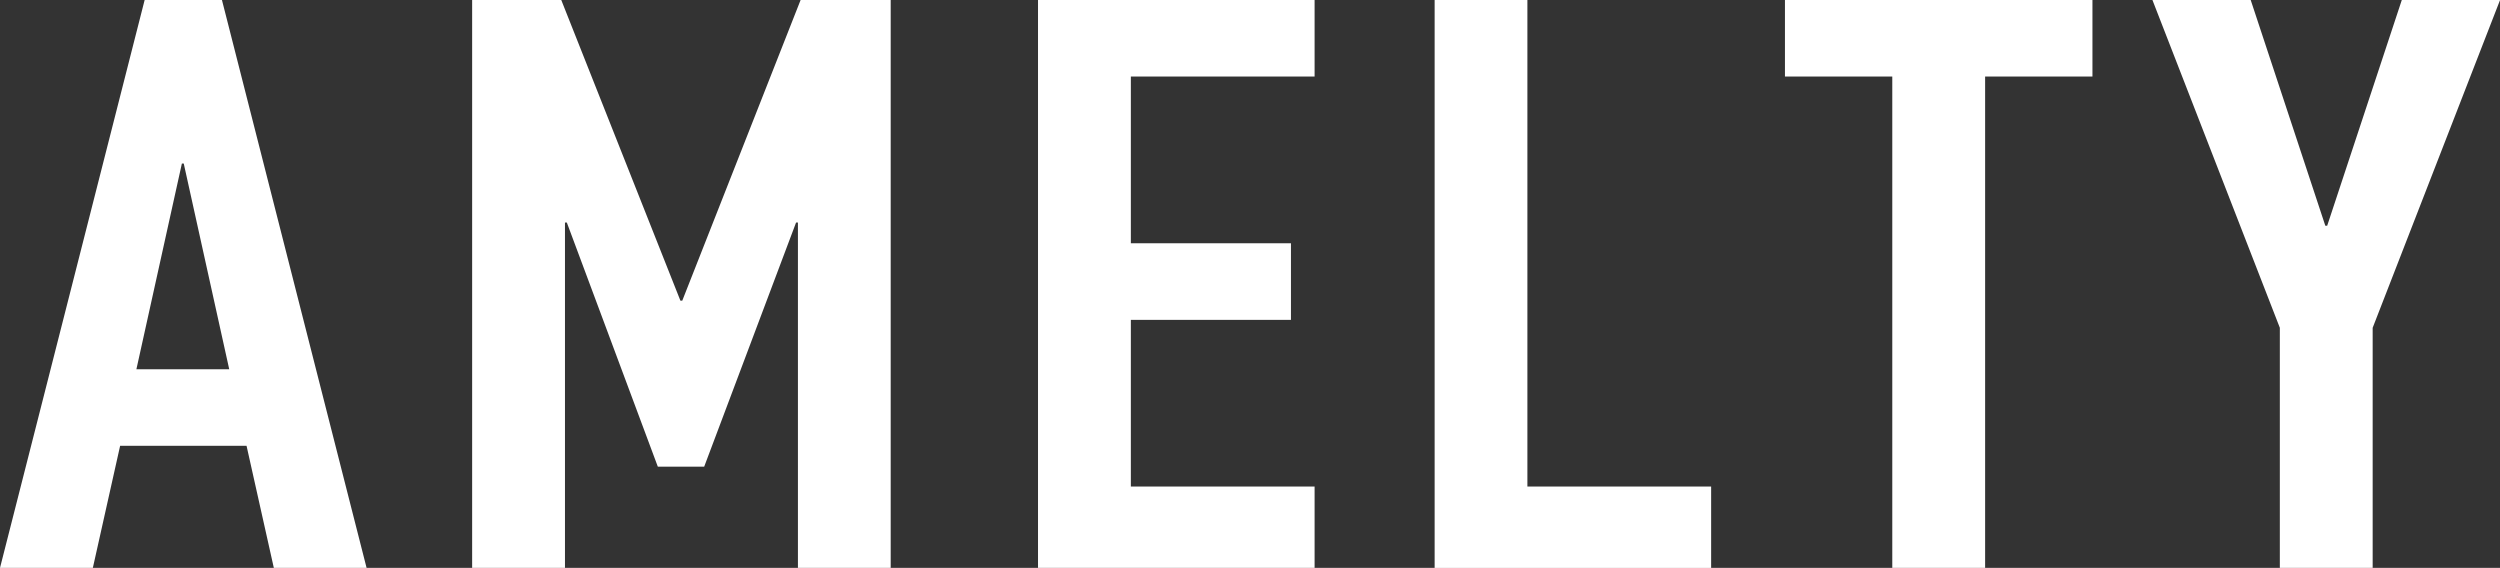
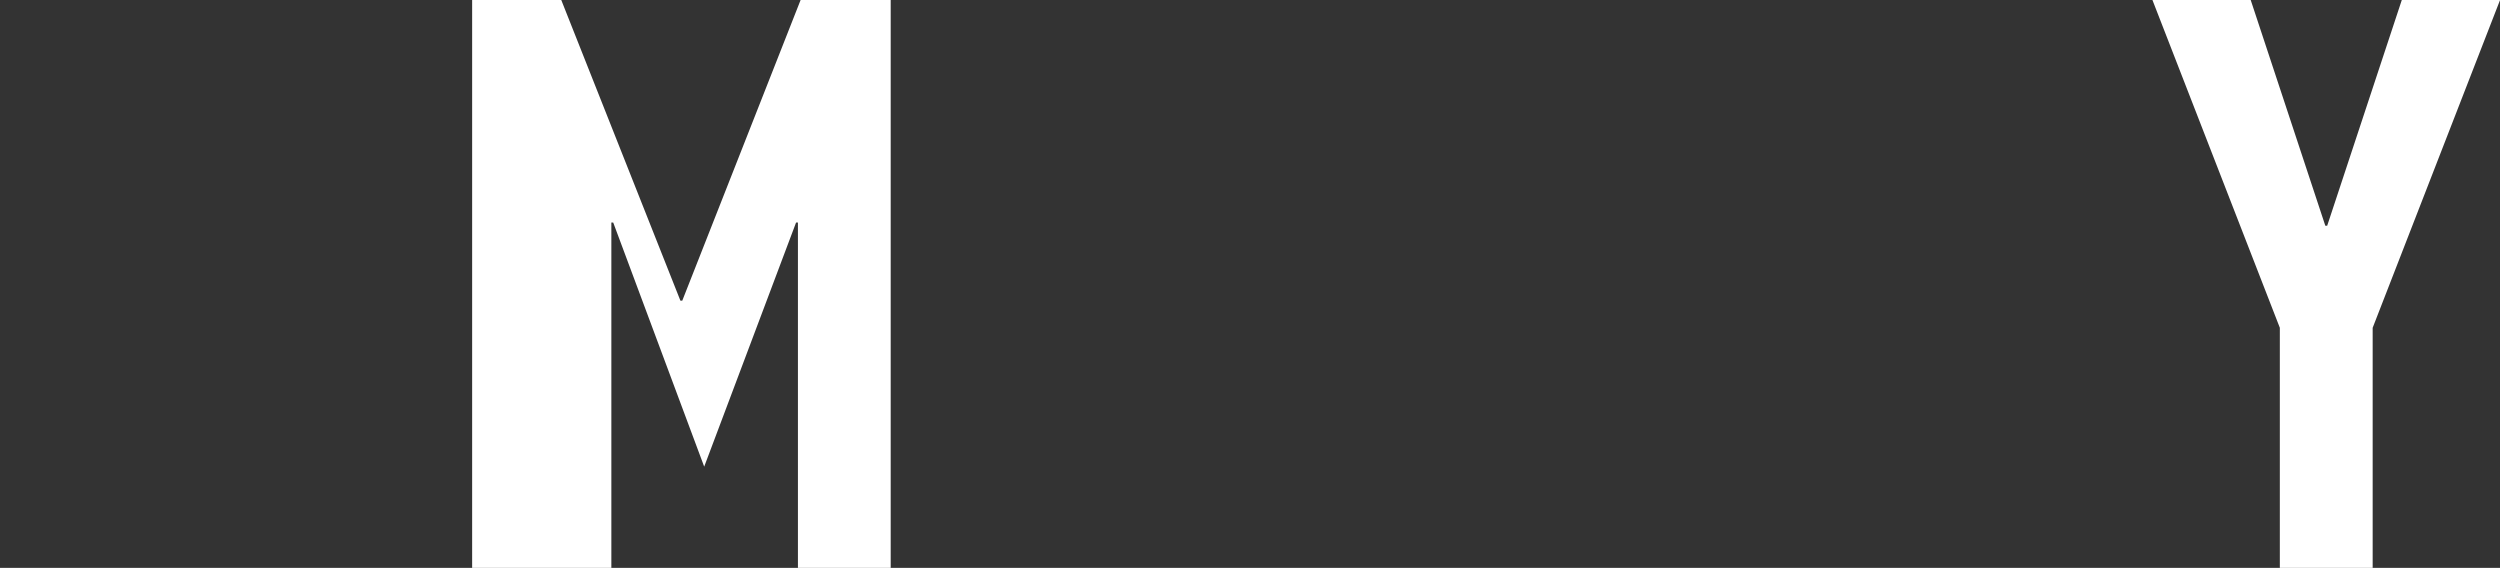
<svg xmlns="http://www.w3.org/2000/svg" id="_レイヤー_2" data-name="レイヤー 2" viewBox="0 0 336.34 76.4">
  <rect x="0" y="0" width="336.34" height="76.4" fill="#333333" stroke="none" />
  <defs>
    <style>
      .cls-1 {
        fill: #fff;
      }
    </style>
  </defs>
  <g id="_レイヤー_1-2" data-name="レイヤー 1">
    <g>
-       <path class="cls-1" d="M0,76.4L19.46,0h10.4l19.46,76.4h-12.48l-3.67-16.42h-17.01l-3.67,16.42H0ZM30.84,49.68l-6.12-27.68h-.25l-6.12,27.68h12.48Z" />
-       <path class="cls-1" d="M63.52,76.4V0h11.99l16.03,40.45h.25L107.71,0h12.12v76.4h-12.48V29.94h-.25l-12.36,32.84h-6.24l-12.24-32.84h-.25v46.46h-12.48Z" />
-       <path class="cls-1" d="M139.65,76.4V0h37.21v10.3h-24.72v22.43h21.54v10.3h-21.54v22.43h24.72v10.95h-37.21Z" />
-       <path class="cls-1" d="M193.01,76.4V0h12.48v65.46h24.72v10.95h-37.21Z" />
-       <path class="cls-1" d="M254.58,76.4V10.3h-14.44V0h41.37v10.3h-14.44v66.1h-12.48Z" />
+       <path class="cls-1" d="M63.52,76.4V0h11.99l16.03,40.45h.25L107.71,0h12.12v76.4h-12.48V29.94h-.25l-12.36,32.84l-12.24-32.84h-.25v46.46h-12.48Z" />
      <path class="cls-1" d="M306.72,76.4v-32.3L289.58,0h13.22l10.04,30.37h.25l10.04-30.37h13.22l-17.14,44.1v32.3h-12.48Z" />
    </g>
  </g>
</svg>